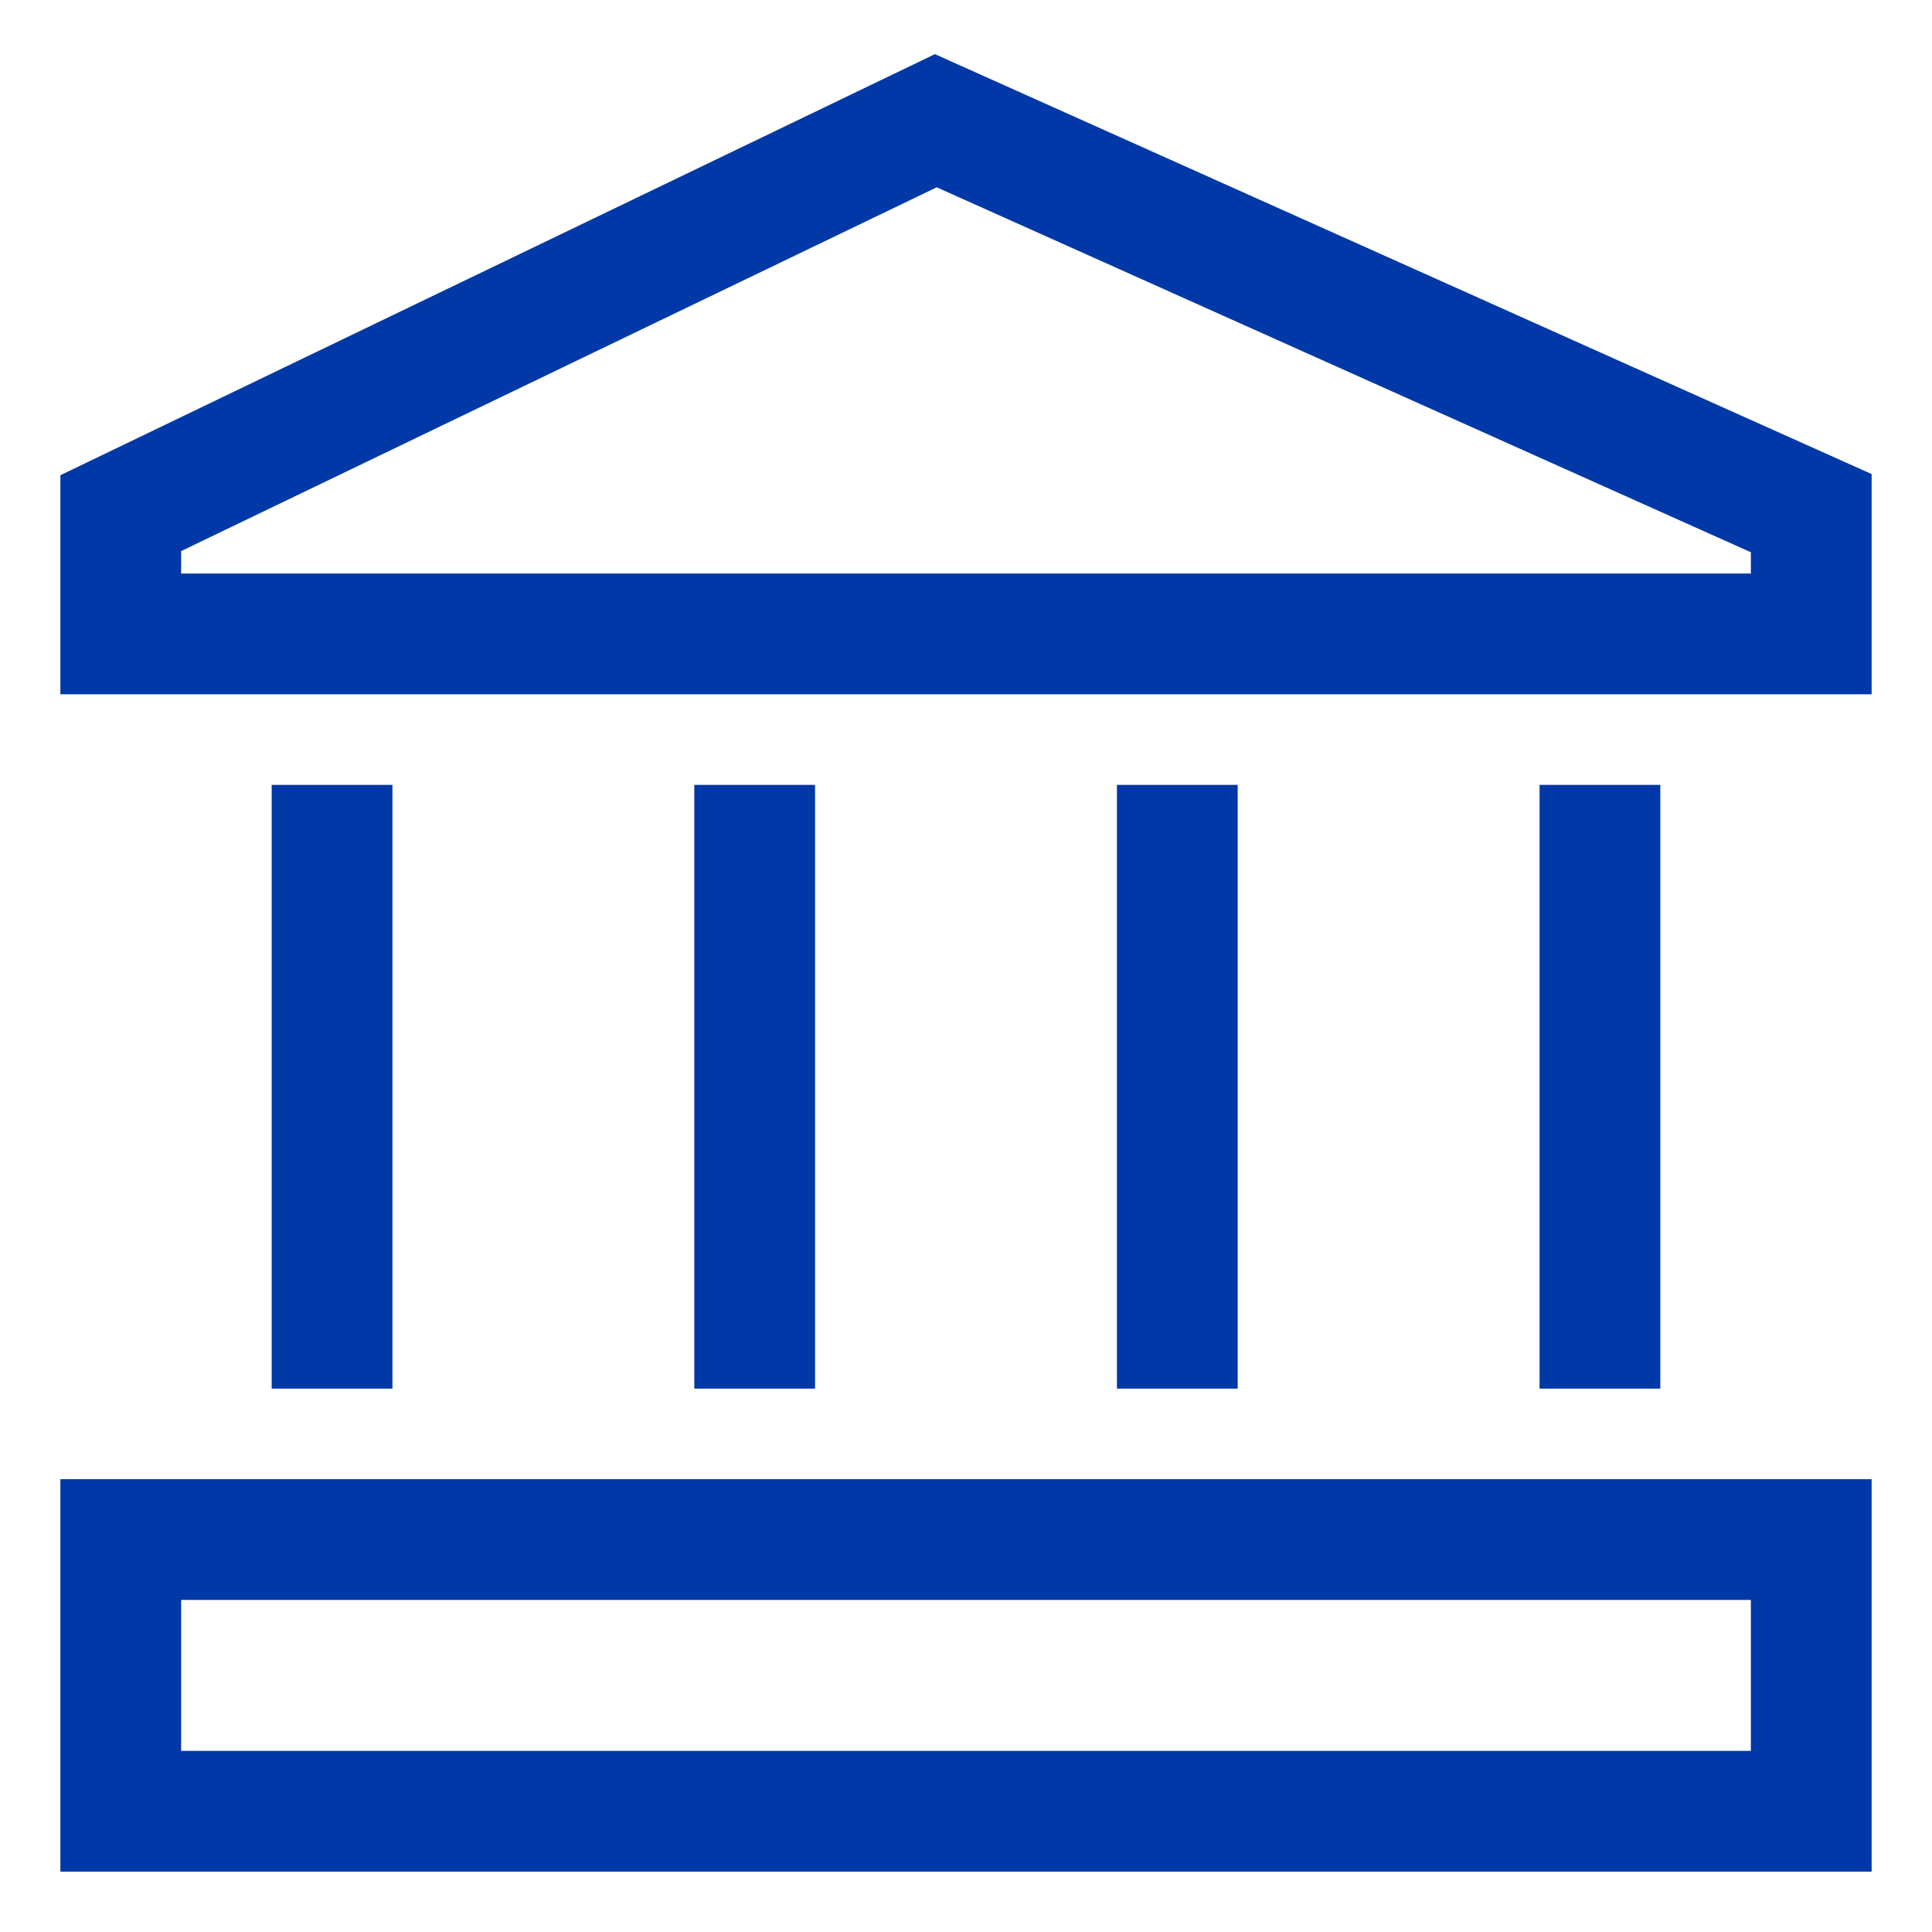
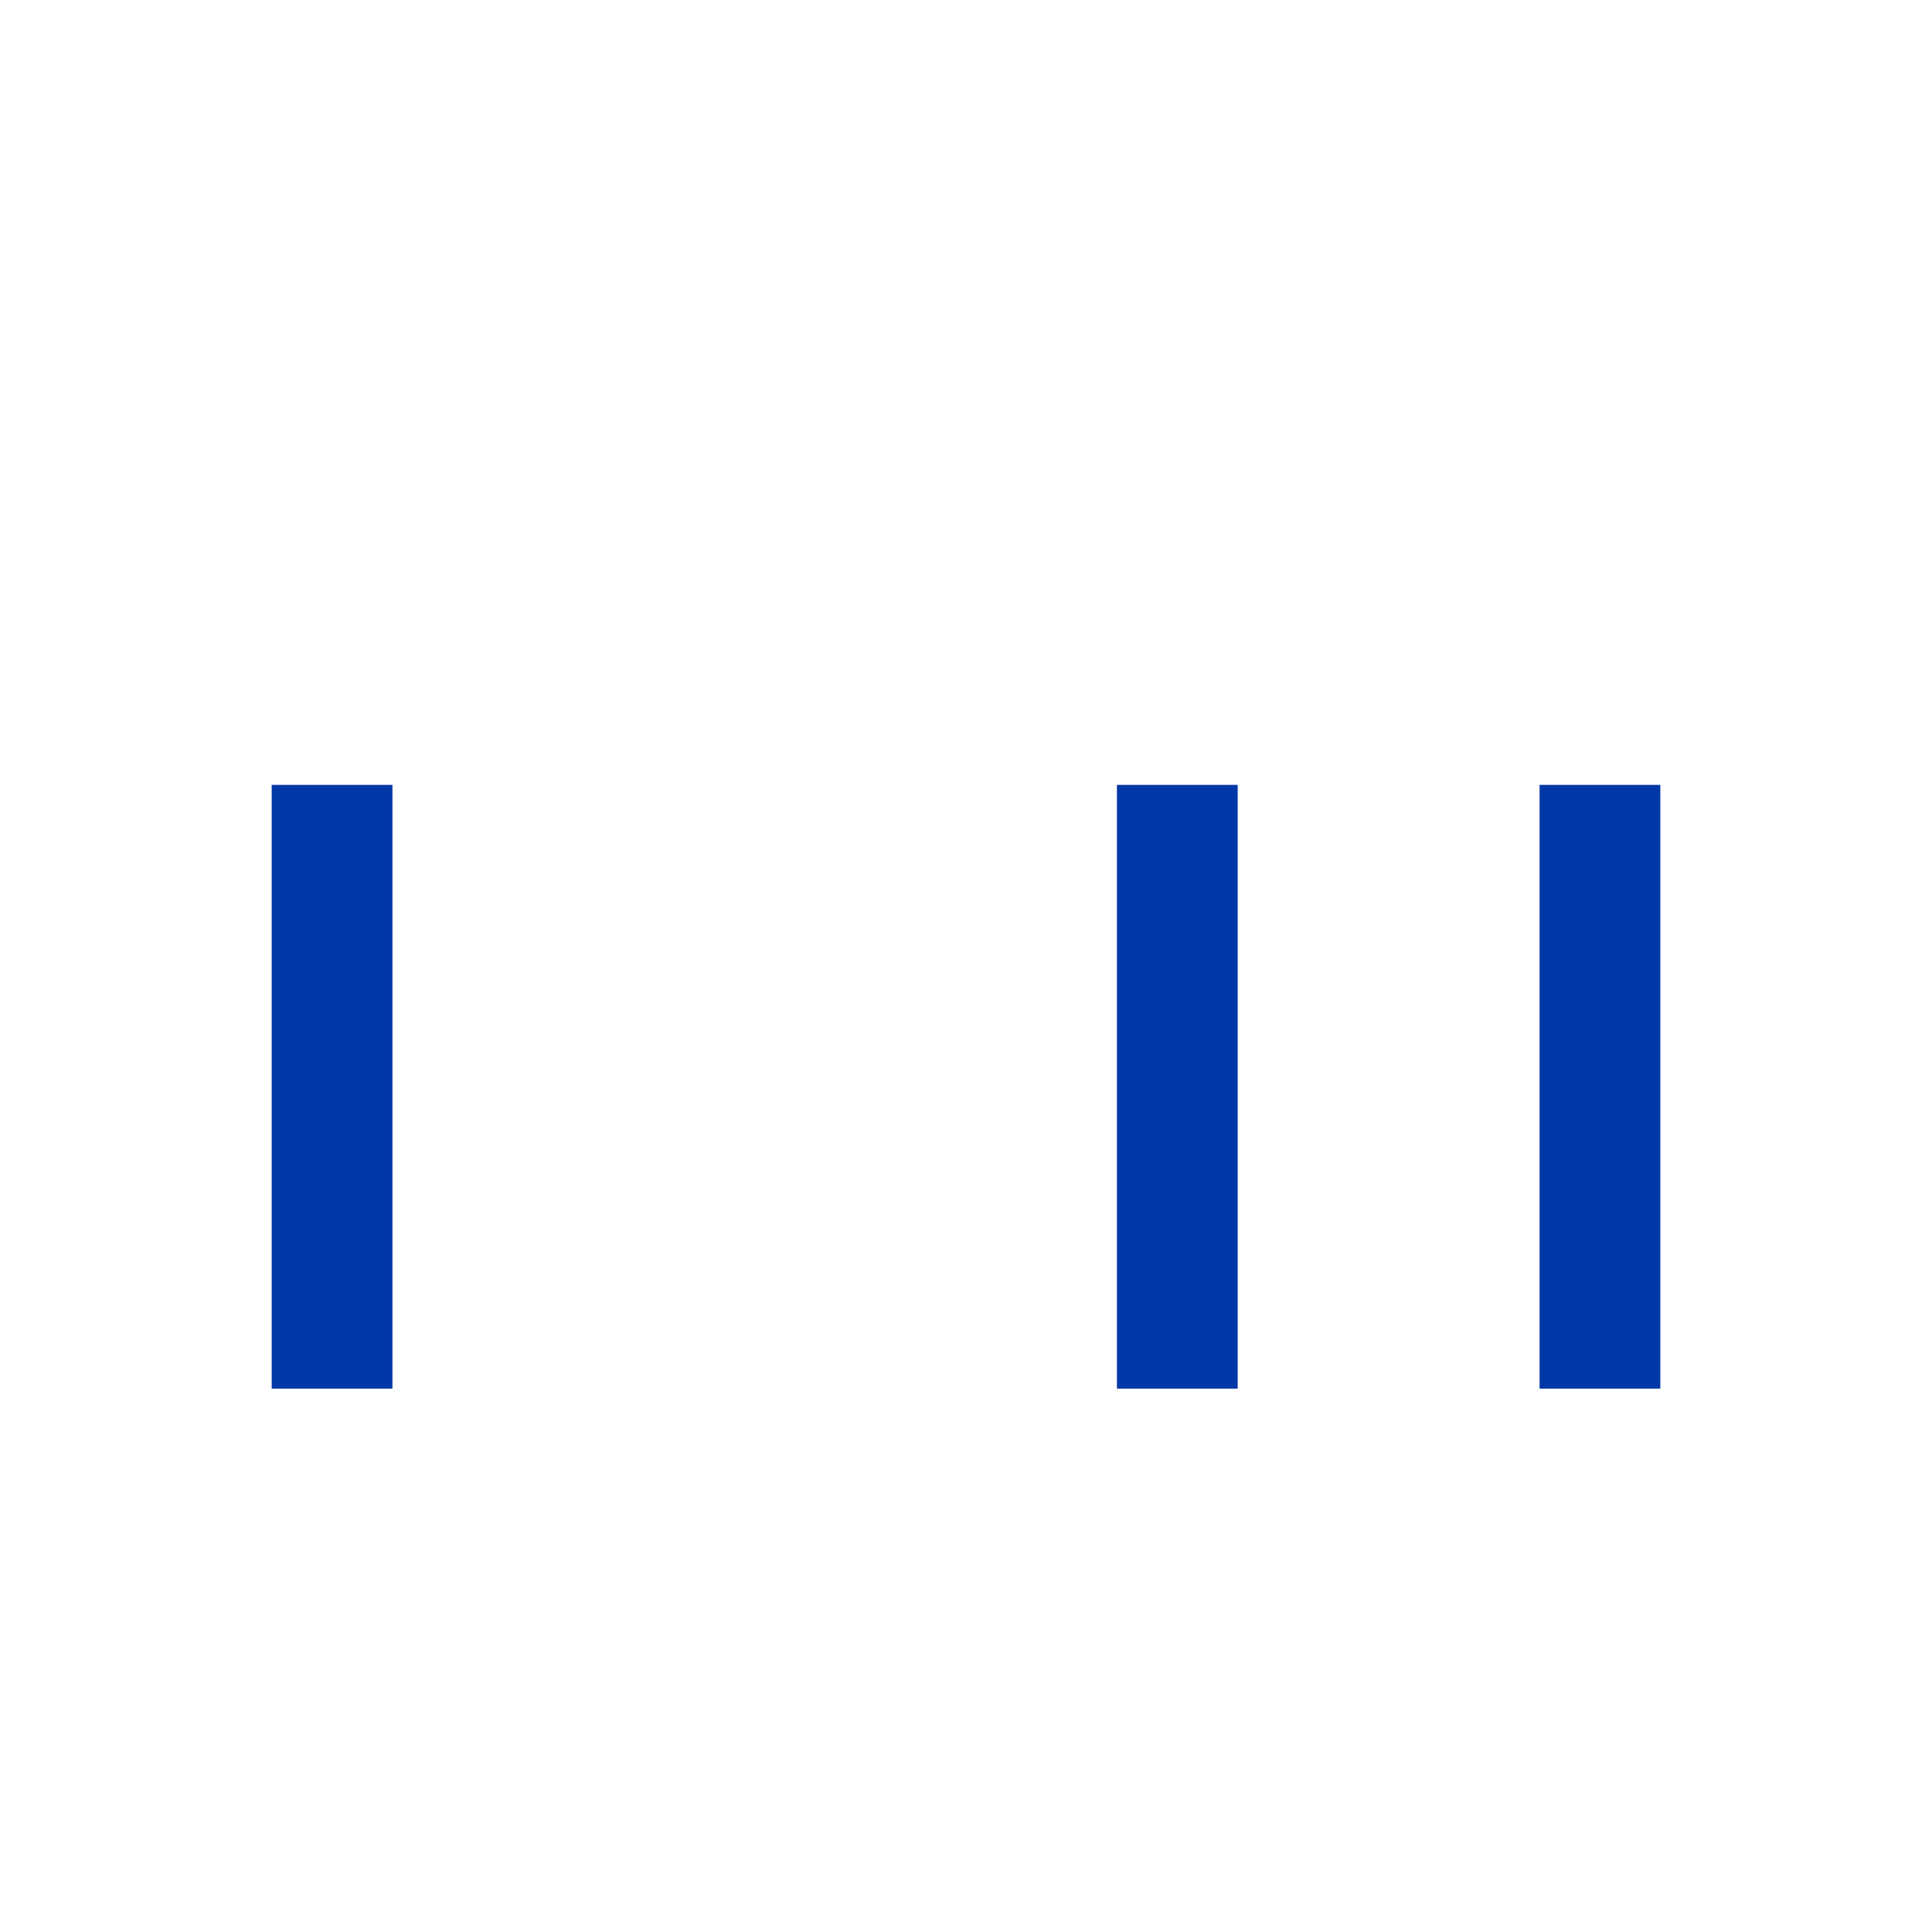
<svg xmlns="http://www.w3.org/2000/svg" width="40" height="40" viewBox="0 0 40 40" fill="none">
-   <path d="M19.356 1.121L1.25 9.839V14.374H38.75V9.815L19.356 1.121ZM36.25 11.874H3.75V11.41L19.394 3.878L36.25 11.434V11.874Z" fill="#0038A7" />
-   <path d="M1.25 38.75H38.75V30.625H1.25V38.75ZM3.75 33.125H36.25V36.25H3.75V33.125Z" fill="#0038A7" />
  <path d="M8.125 16.25H5.625V28.75H8.125V16.25Z" fill="#0038A7" />
  <path d="M34.375 16.25H31.875V28.75H34.375V16.25Z" fill="#0038A7" />
-   <path d="M16.875 16.25H14.375V28.75H16.875V16.25Z" fill="#0038A7" />
  <path d="M25.625 16.25H23.125V28.75H25.625V16.25Z" fill="#0038A7" />
</svg>